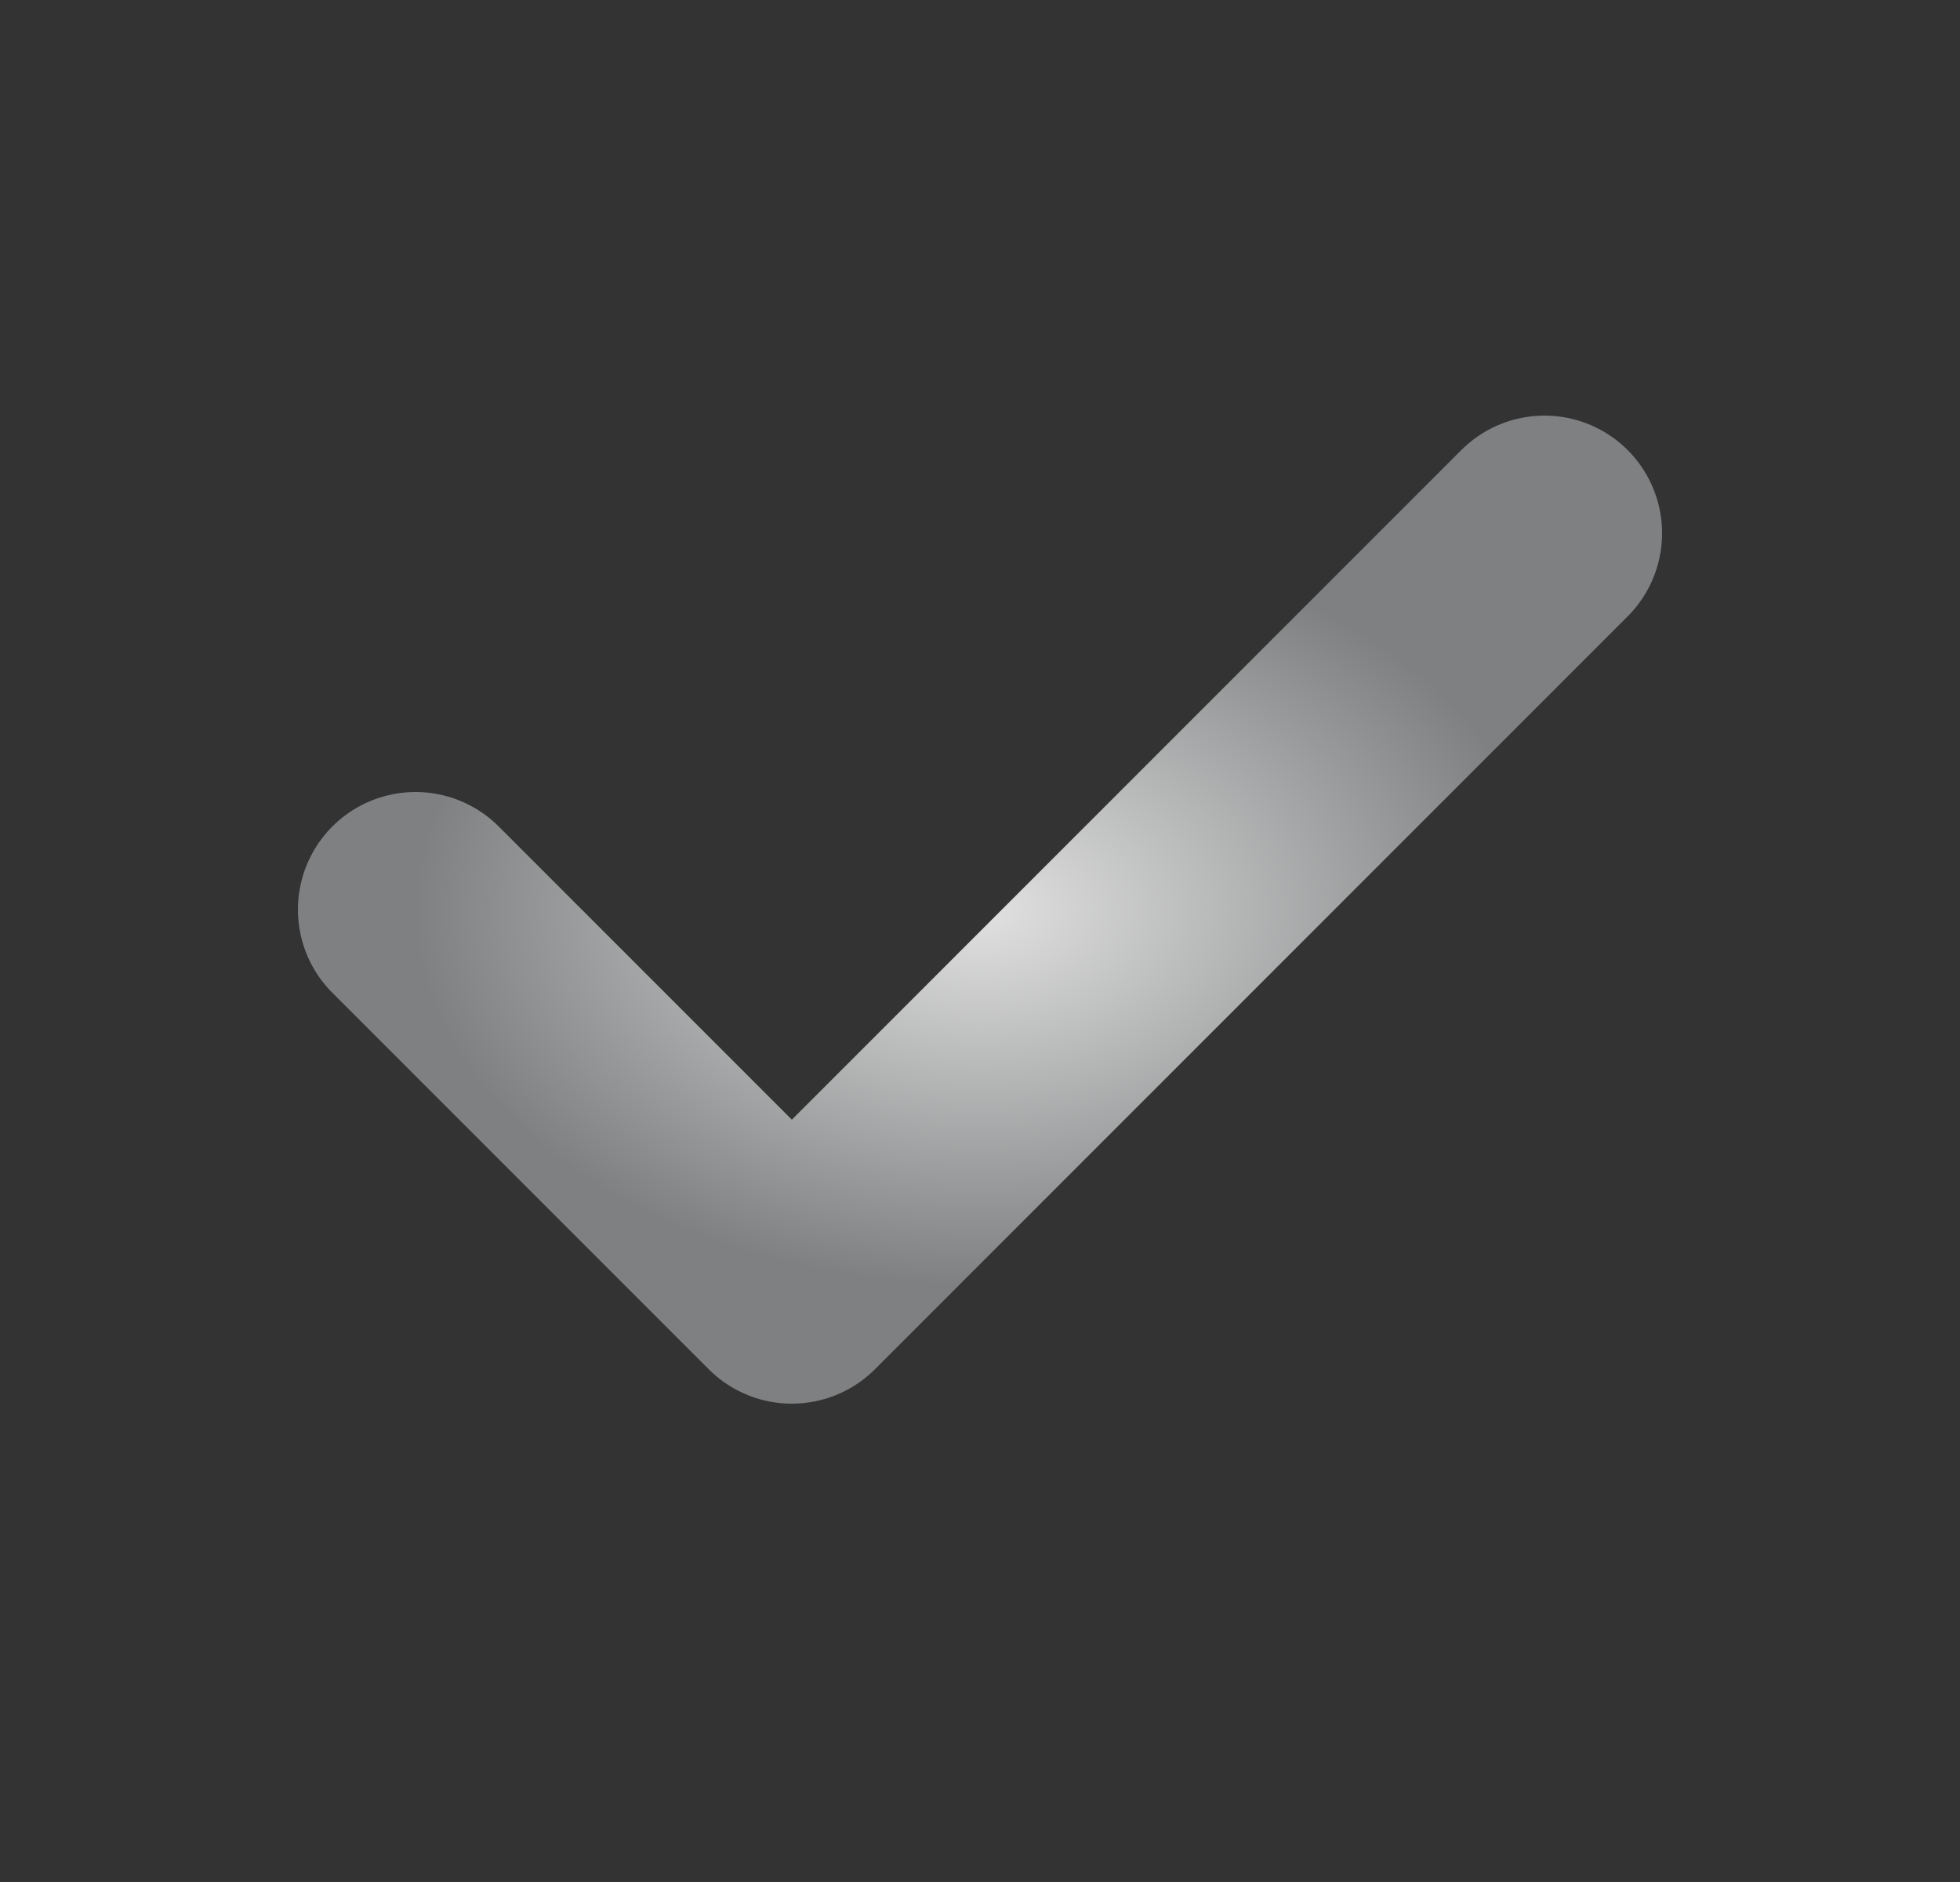
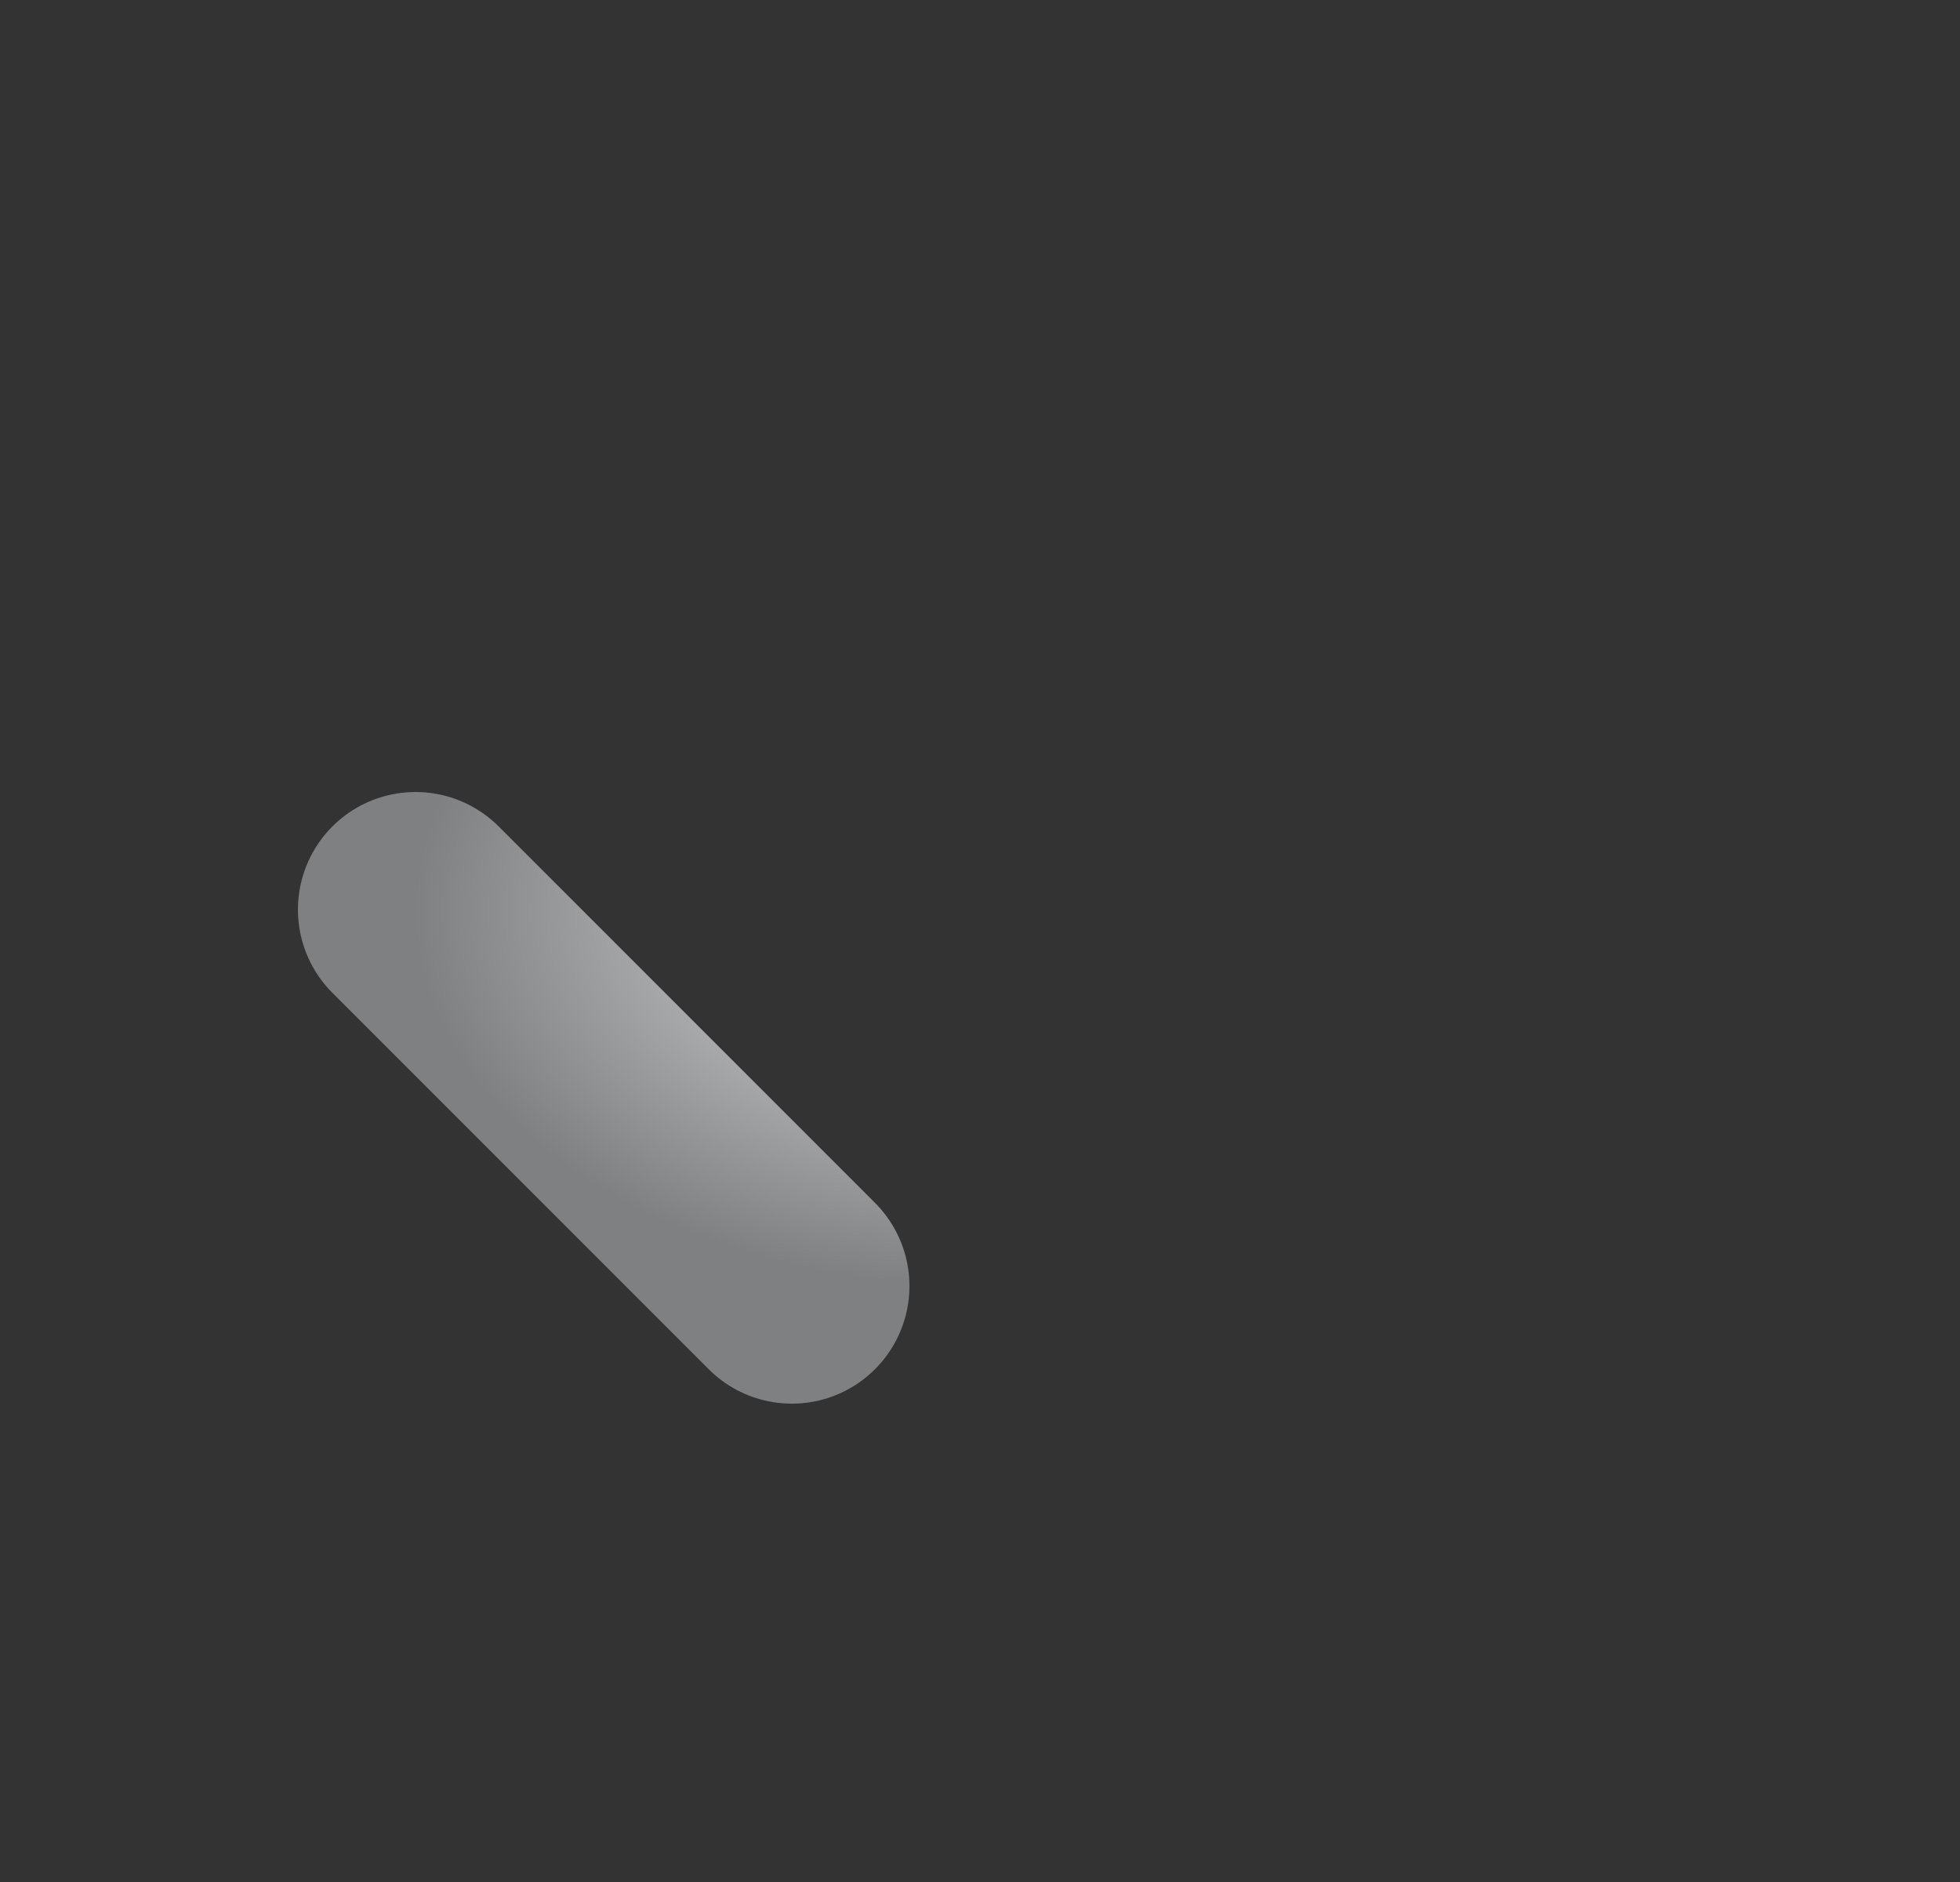
<svg xmlns="http://www.w3.org/2000/svg" width="25" height="24" viewBox="0 0 25 24" fill="none">
  <rect x="0" y="0" width="25" height="24" fill="#333333" stroke="none" />
-   <path d="M5.3 11.6L10.1 16.4L19.7 6.8" stroke="url(#paint0_radial_7824_997)" stroke-opacity="0.9" stroke-width="3" stroke-linecap="round" stroke-linejoin="round" />
+   <path d="M5.3 11.6L10.1 16.4" stroke="url(#paint0_radial_7824_997)" stroke-opacity="0.9" stroke-width="3" stroke-linecap="round" stroke-linejoin="round" />
  <defs>
    <radialGradient id="paint0_radial_7824_997" cx="0" cy="0" r="1" gradientUnits="userSpaceOnUse" gradientTransform="translate(12.5 11.6) rotate(90) scale(4.8 7.2)">
      <stop stop-color="#F5F5F5" />
      <stop offset="1" stop-color="#87898A" />
    </radialGradient>
  </defs>
</svg>